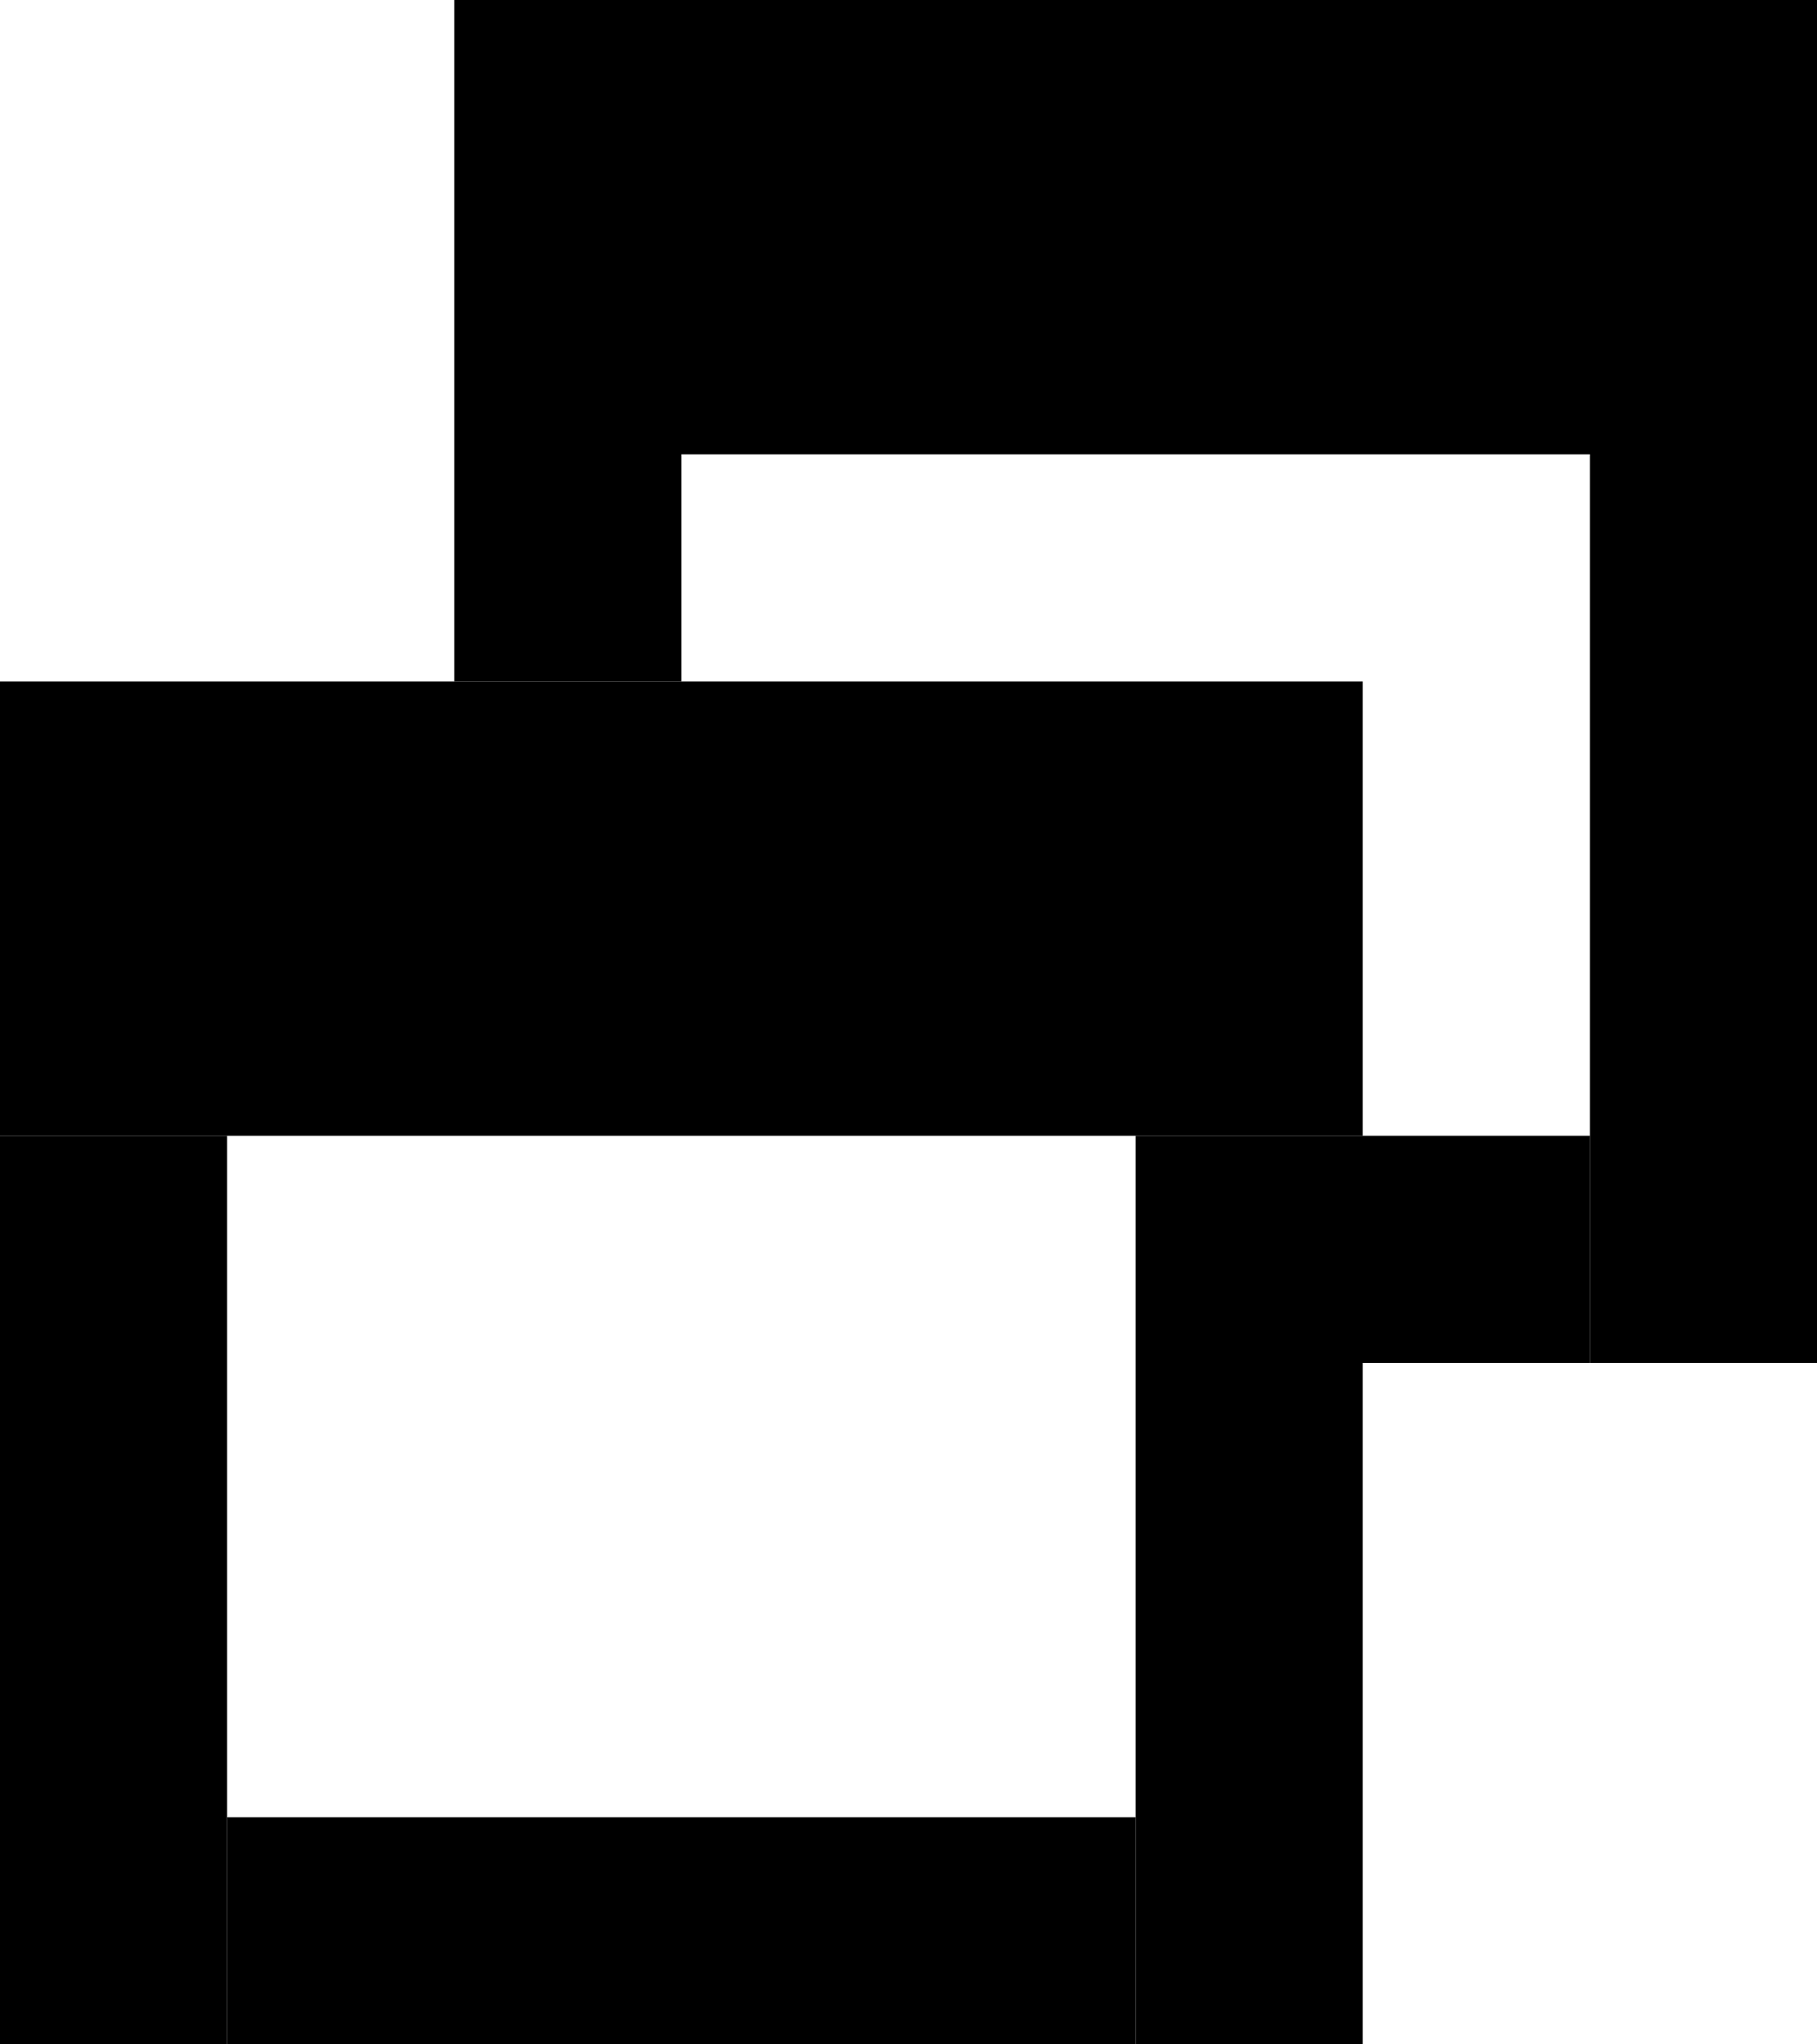
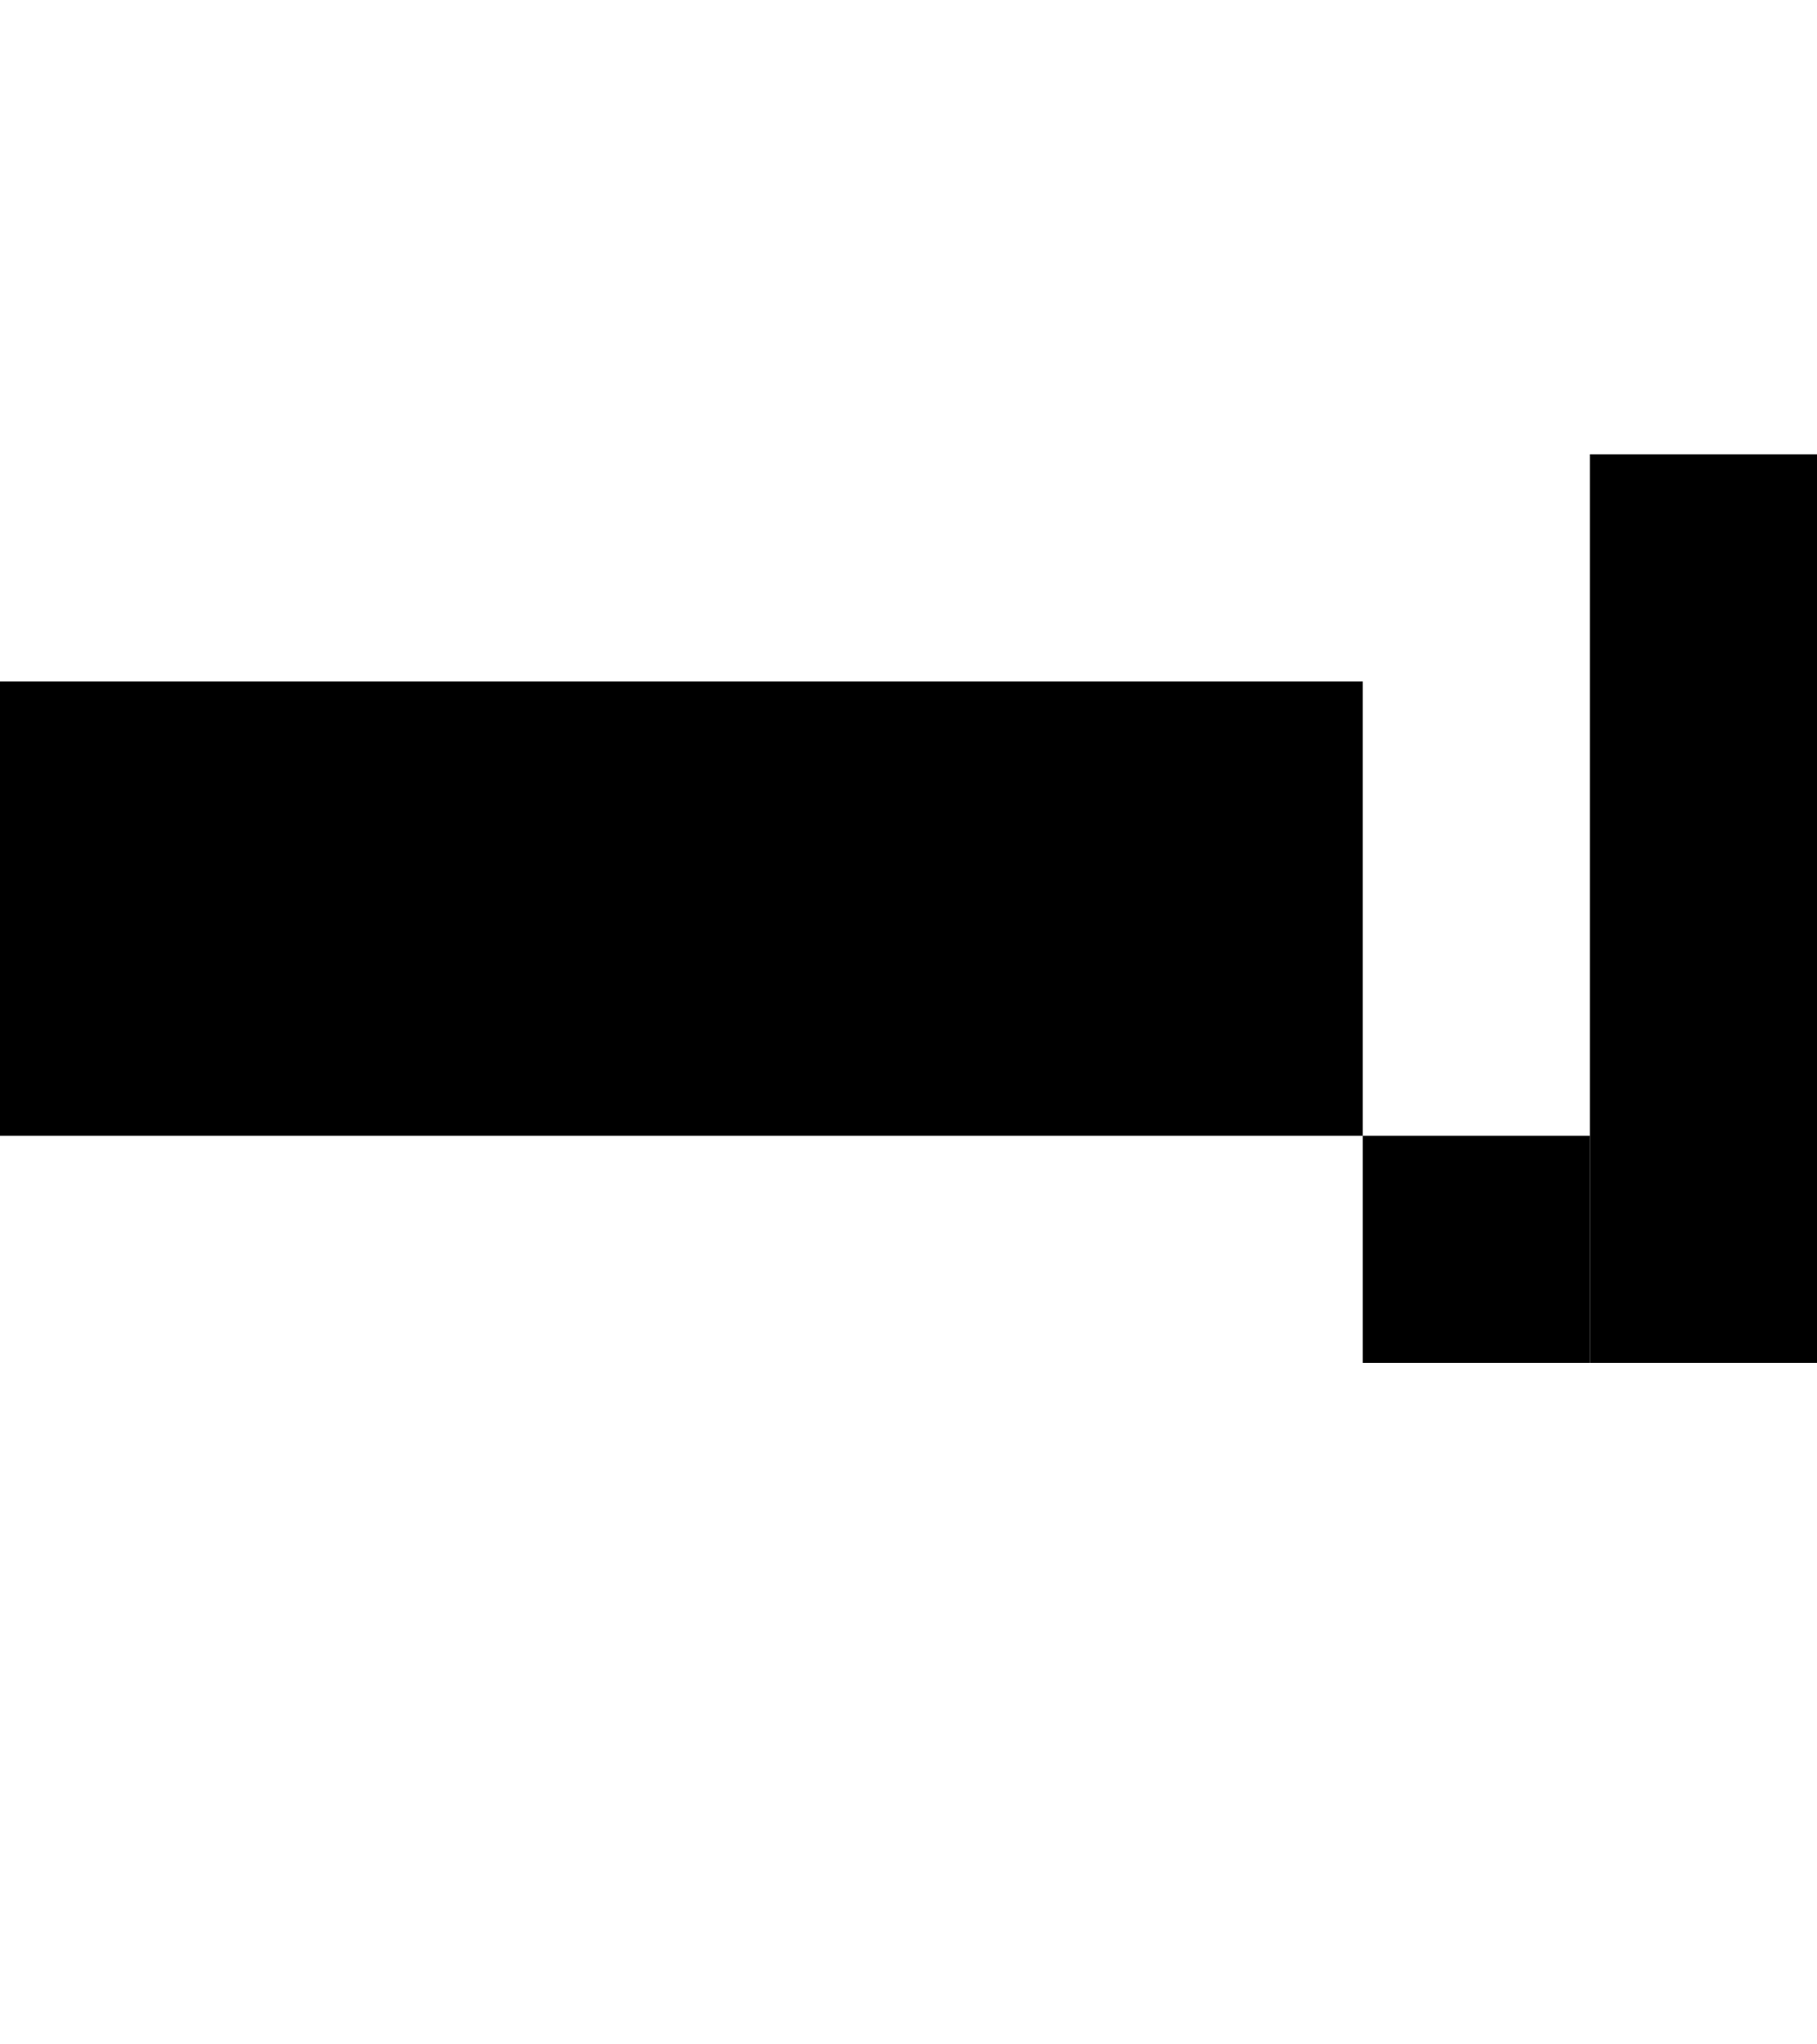
<svg xmlns="http://www.w3.org/2000/svg" width="8" height="9" viewBox="0 0 8 9" fill="none">
-   <rect x="2" width="6" height="2" fill="black" />
  <rect x="7" y="2" width="1" height="4" fill="black" />
-   <rect x="2" y="2" width="1" height="1" fill="black" />
  <rect x="6" y="5" width="1" height="1" fill="black" />
  <rect y="3" width="6" height="2" fill="black" />
-   <rect x="5" y="5" width="1" height="4" fill="black" />
-   <rect y="5" width="1" height="4" fill="black" />
-   <rect x="1" y="8" width="4" height="1" fill="black" />
</svg>